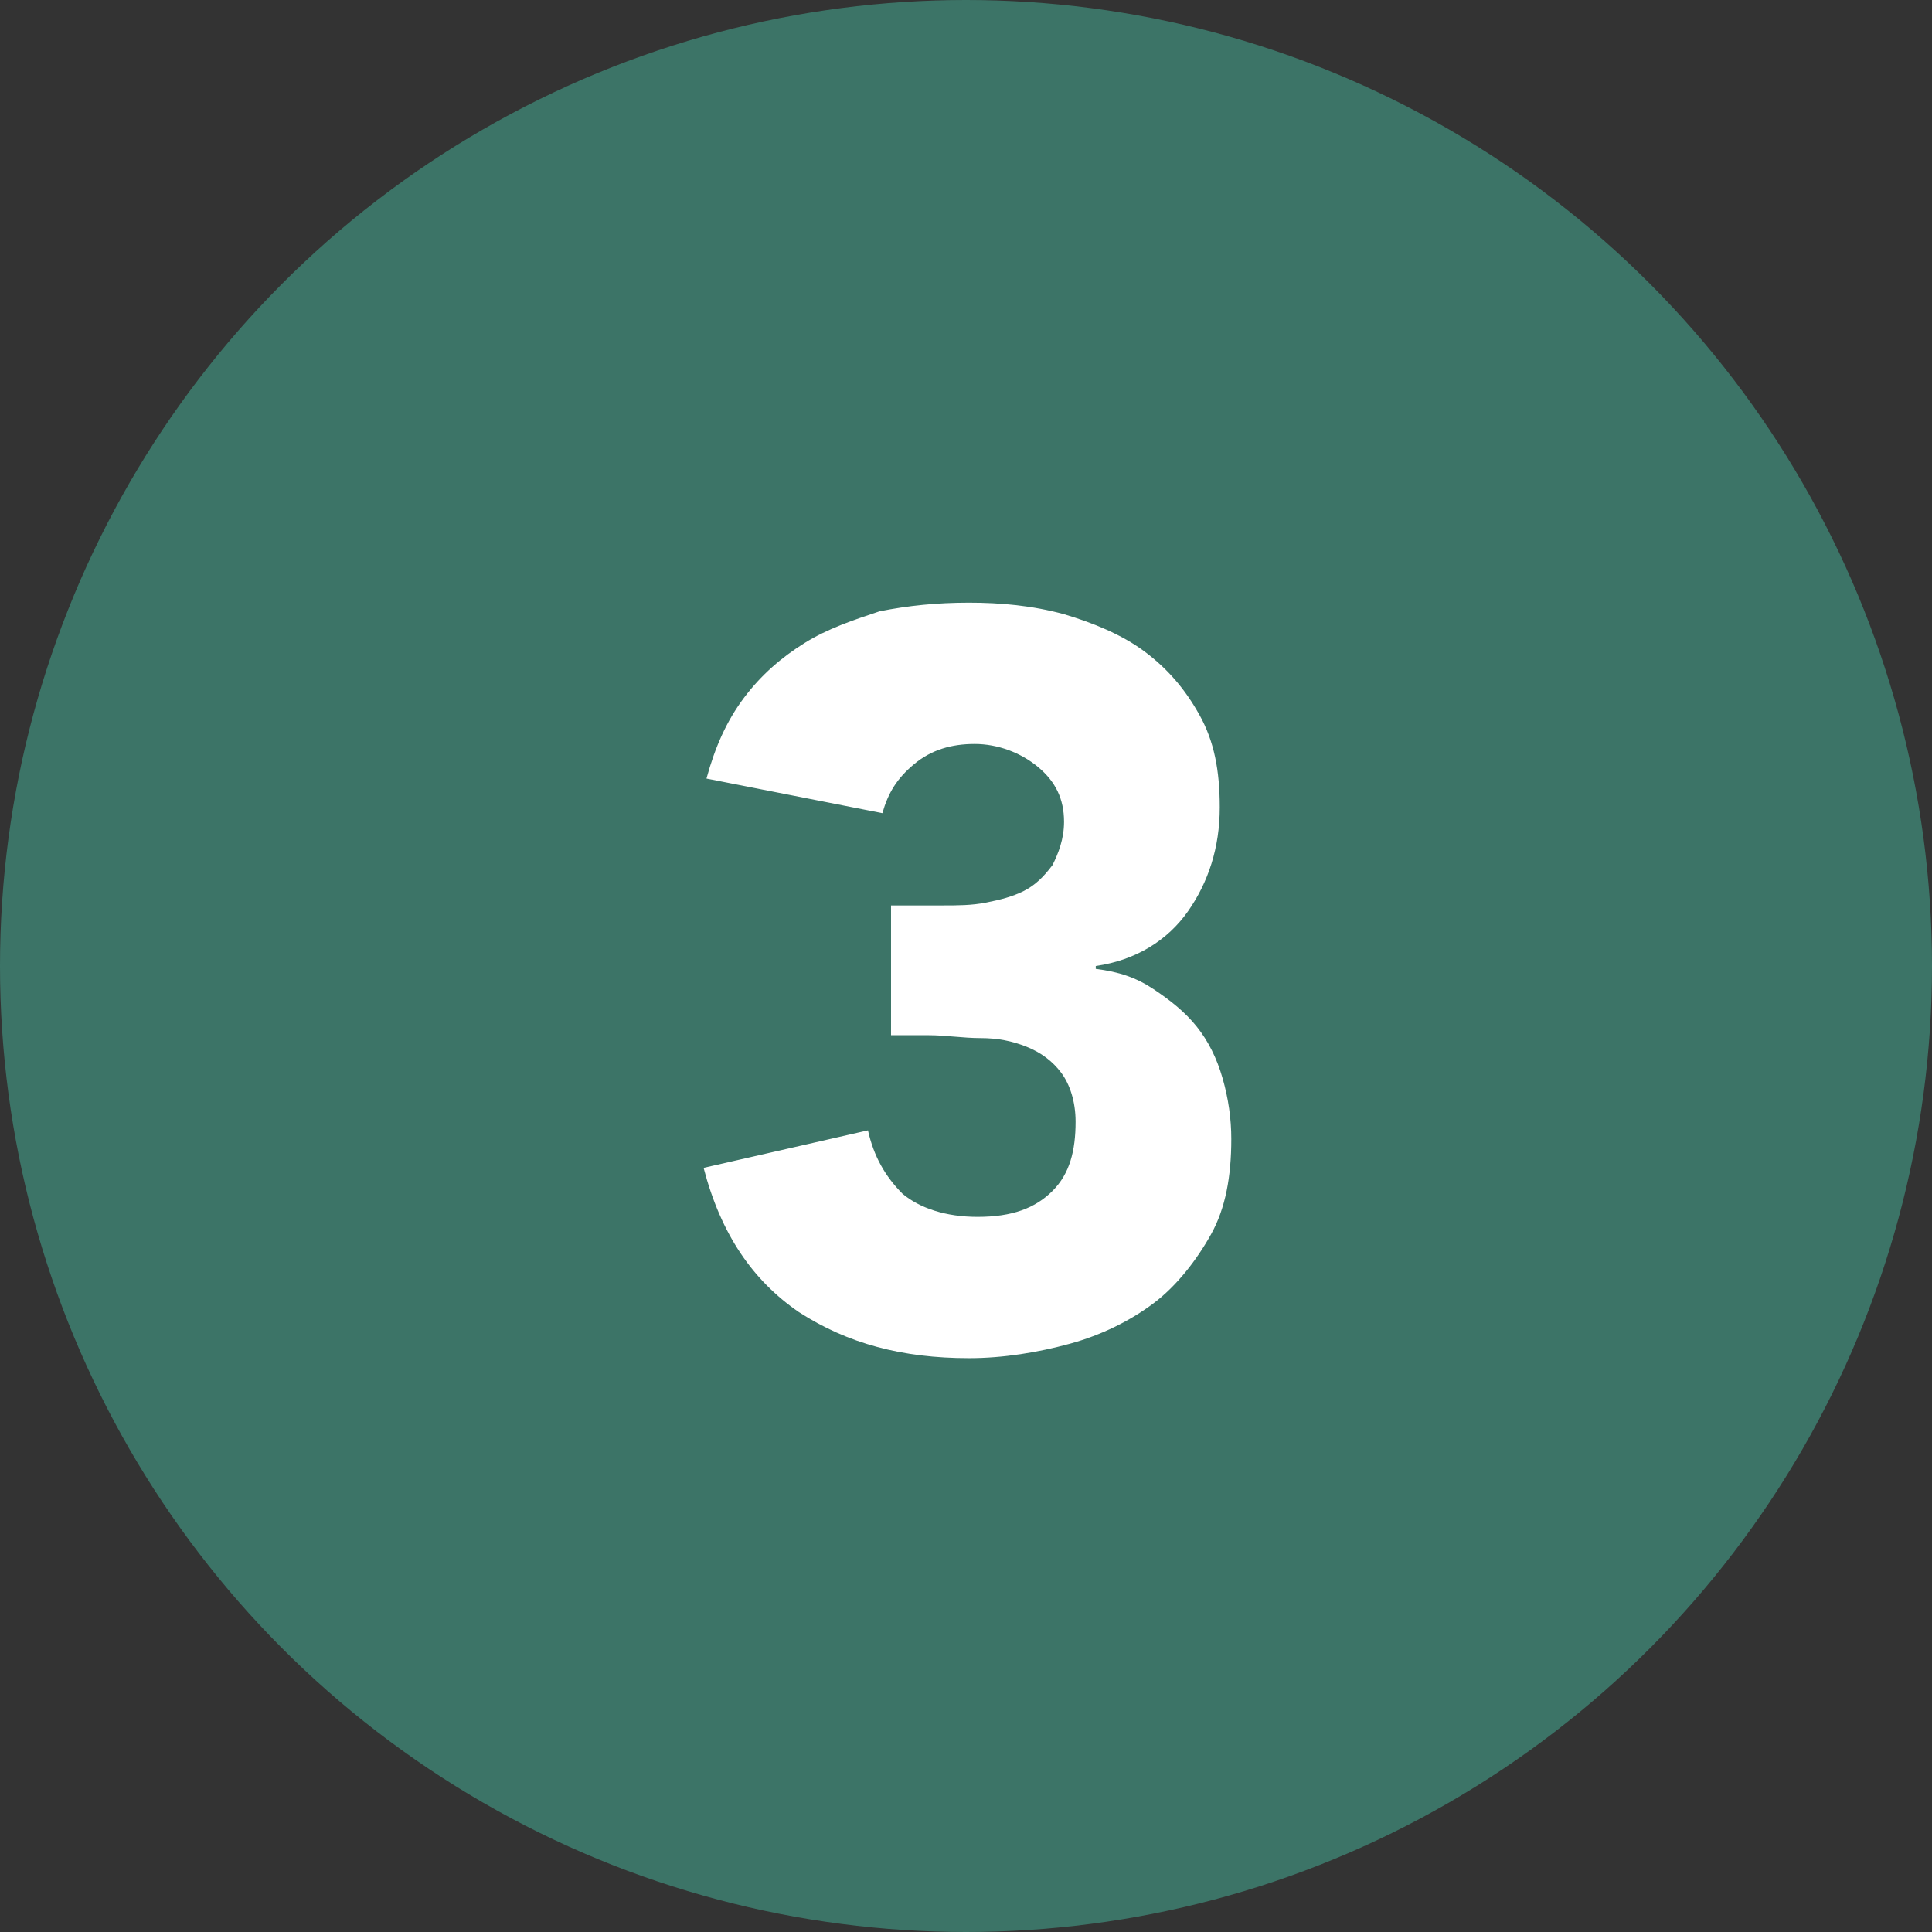
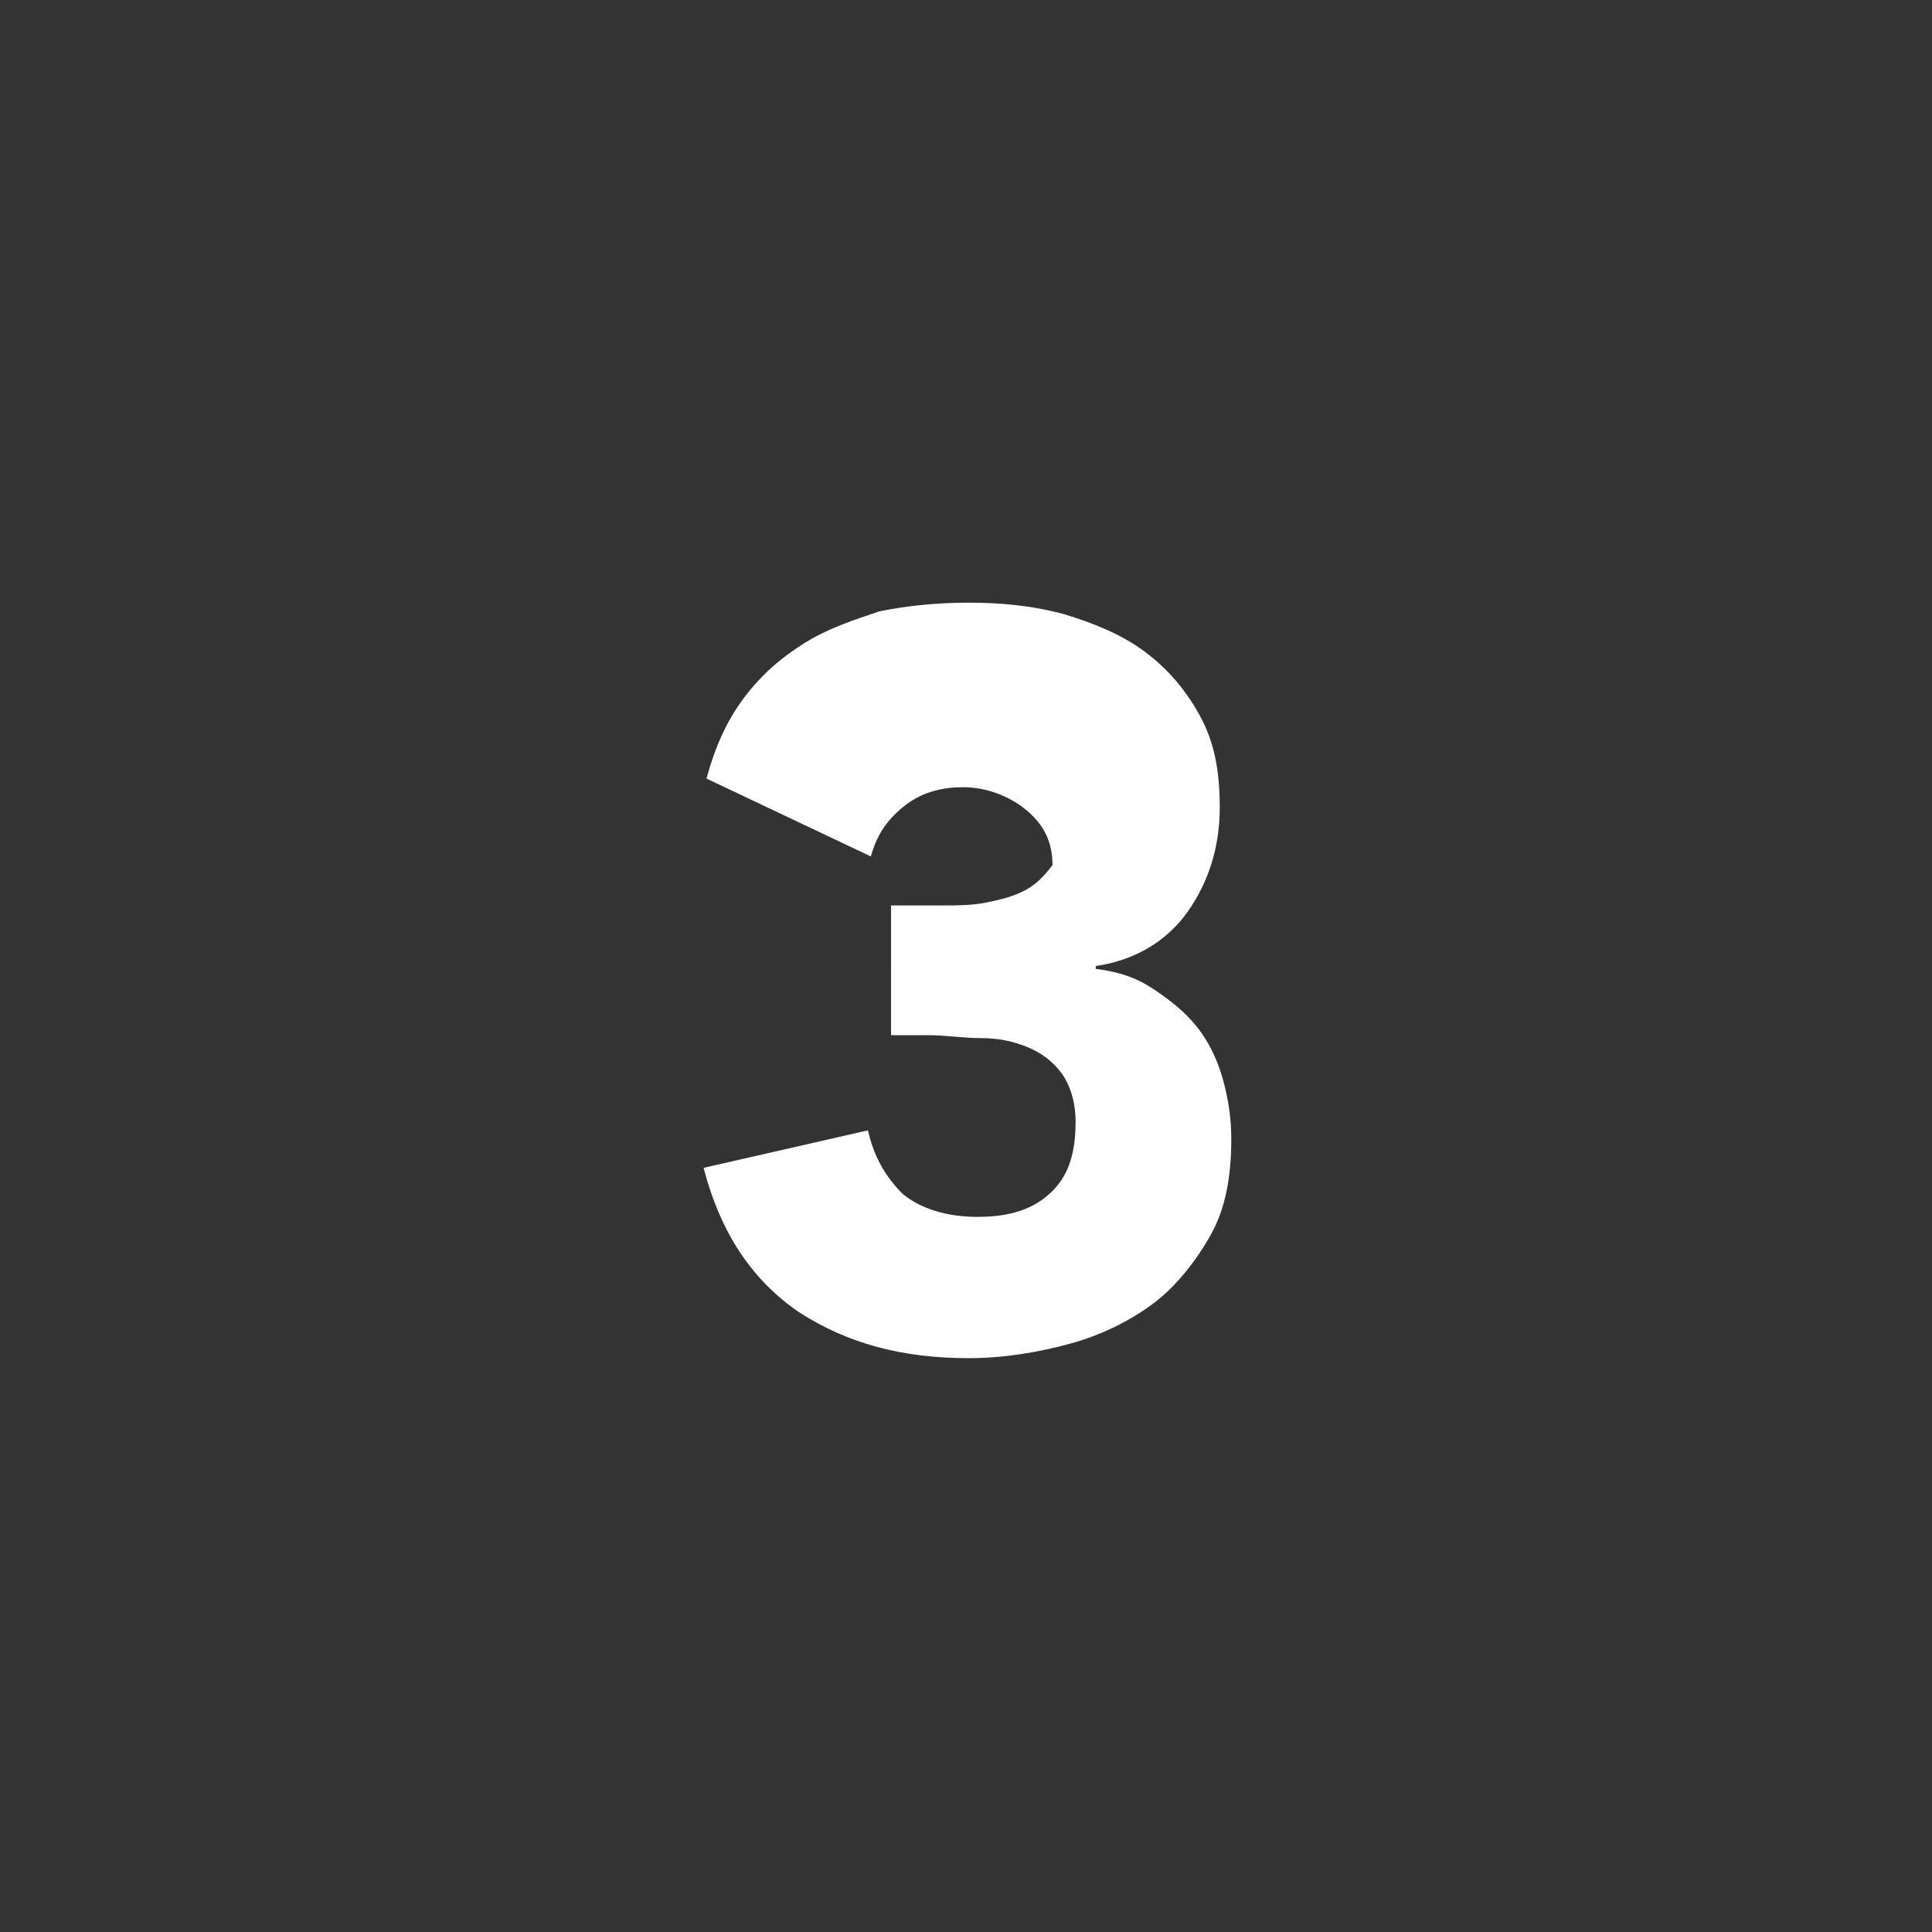
<svg xmlns="http://www.w3.org/2000/svg" version="1.1" id="Layer_1" x="0px" y="0px" viewBox="0 0 67 67" style="enable-background:new 0 0 67 67;" xml:space="preserve">
  <rect x="0" y="0" width="67" height="67" fill="#333333" stroke="none" />
  <style type="text/css">
	.st0{fill:#3C7467;}
	.st1{enable-background:new    ;}
	.st2{fill:#FFFFFF;}
</style>
-   <circle class="st0" cx="33.5" cy="33.5" r="33.5" />
  <g class="st1">
-     <path class="st2" d="M30.9,31.4h1.8c0.5,0,1,0,1.5-0.1c0.5-0.1,0.9-0.2,1.3-0.4c0.4-0.2,0.7-0.5,1-0.9c0.2-0.4,0.4-0.9,0.4-1.5   c0-0.8-0.3-1.4-0.9-1.9s-1.4-0.8-2.2-0.8c-0.8,0-1.5,0.2-2.1,0.7c-0.6,0.5-0.9,1-1.1,1.7L24.5,27c0.3-1.1,0.7-2,1.3-2.8   c0.6-0.8,1.3-1.4,2.1-1.9s1.7-0.8,2.6-1.1c1-0.2,2-0.3,3.1-0.3c1.1,0,2.2,0.1,3.3,0.4c1,0.3,2,0.7,2.8,1.3s1.4,1.3,1.9,2.2   c0.5,0.9,0.7,1.9,0.7,3.2c0,1.4-0.4,2.6-1.1,3.6c-0.7,1-1.8,1.7-3.2,1.9v0.1c0.8,0.1,1.4,0.3,2,0.7s1.1,0.8,1.5,1.3   c0.4,0.5,0.7,1.1,0.9,1.8c0.2,0.7,0.3,1.4,0.3,2.1c0,1.3-0.2,2.4-0.7,3.3s-1.2,1.8-2,2.4s-1.8,1.1-2.9,1.4s-2.3,0.5-3.5,0.5   c-2.3,0-4.2-0.5-5.9-1.6c-1.6-1.1-2.7-2.7-3.3-5l5.7-1.3c0.2,0.9,0.6,1.6,1.2,2.2c0.6,0.5,1.5,0.8,2.6,0.8c1.2,0,2-0.3,2.6-0.9   s0.8-1.4,0.8-2.4c0-0.7-0.2-1.3-0.5-1.7c-0.3-0.4-0.7-0.7-1.2-0.9c-0.5-0.2-1-0.3-1.6-0.3c-0.6,0-1.2-0.1-1.8-0.1h-1.3V31.4z" />
+     <path class="st2" d="M30.9,31.4h1.8c0.5,0,1,0,1.5-0.1c0.5-0.1,0.9-0.2,1.3-0.4c0.4-0.2,0.7-0.5,1-0.9c0-0.8-0.3-1.4-0.9-1.9s-1.4-0.8-2.2-0.8c-0.8,0-1.5,0.2-2.1,0.7c-0.6,0.5-0.9,1-1.1,1.7L24.5,27c0.3-1.1,0.7-2,1.3-2.8   c0.6-0.8,1.3-1.4,2.1-1.9s1.7-0.8,2.6-1.1c1-0.2,2-0.3,3.1-0.3c1.1,0,2.2,0.1,3.3,0.4c1,0.3,2,0.7,2.8,1.3s1.4,1.3,1.9,2.2   c0.5,0.9,0.7,1.9,0.7,3.2c0,1.4-0.4,2.6-1.1,3.6c-0.7,1-1.8,1.7-3.2,1.9v0.1c0.8,0.1,1.4,0.3,2,0.7s1.1,0.8,1.5,1.3   c0.4,0.5,0.7,1.1,0.9,1.8c0.2,0.7,0.3,1.4,0.3,2.1c0,1.3-0.2,2.4-0.7,3.3s-1.2,1.8-2,2.4s-1.8,1.1-2.9,1.4s-2.3,0.5-3.5,0.5   c-2.3,0-4.2-0.5-5.9-1.6c-1.6-1.1-2.7-2.7-3.3-5l5.7-1.3c0.2,0.9,0.6,1.6,1.2,2.2c0.6,0.5,1.5,0.8,2.6,0.8c1.2,0,2-0.3,2.6-0.9   s0.8-1.4,0.8-2.4c0-0.7-0.2-1.3-0.5-1.7c-0.3-0.4-0.7-0.7-1.2-0.9c-0.5-0.2-1-0.3-1.6-0.3c-0.6,0-1.2-0.1-1.8-0.1h-1.3V31.4z" />
  </g>
</svg>